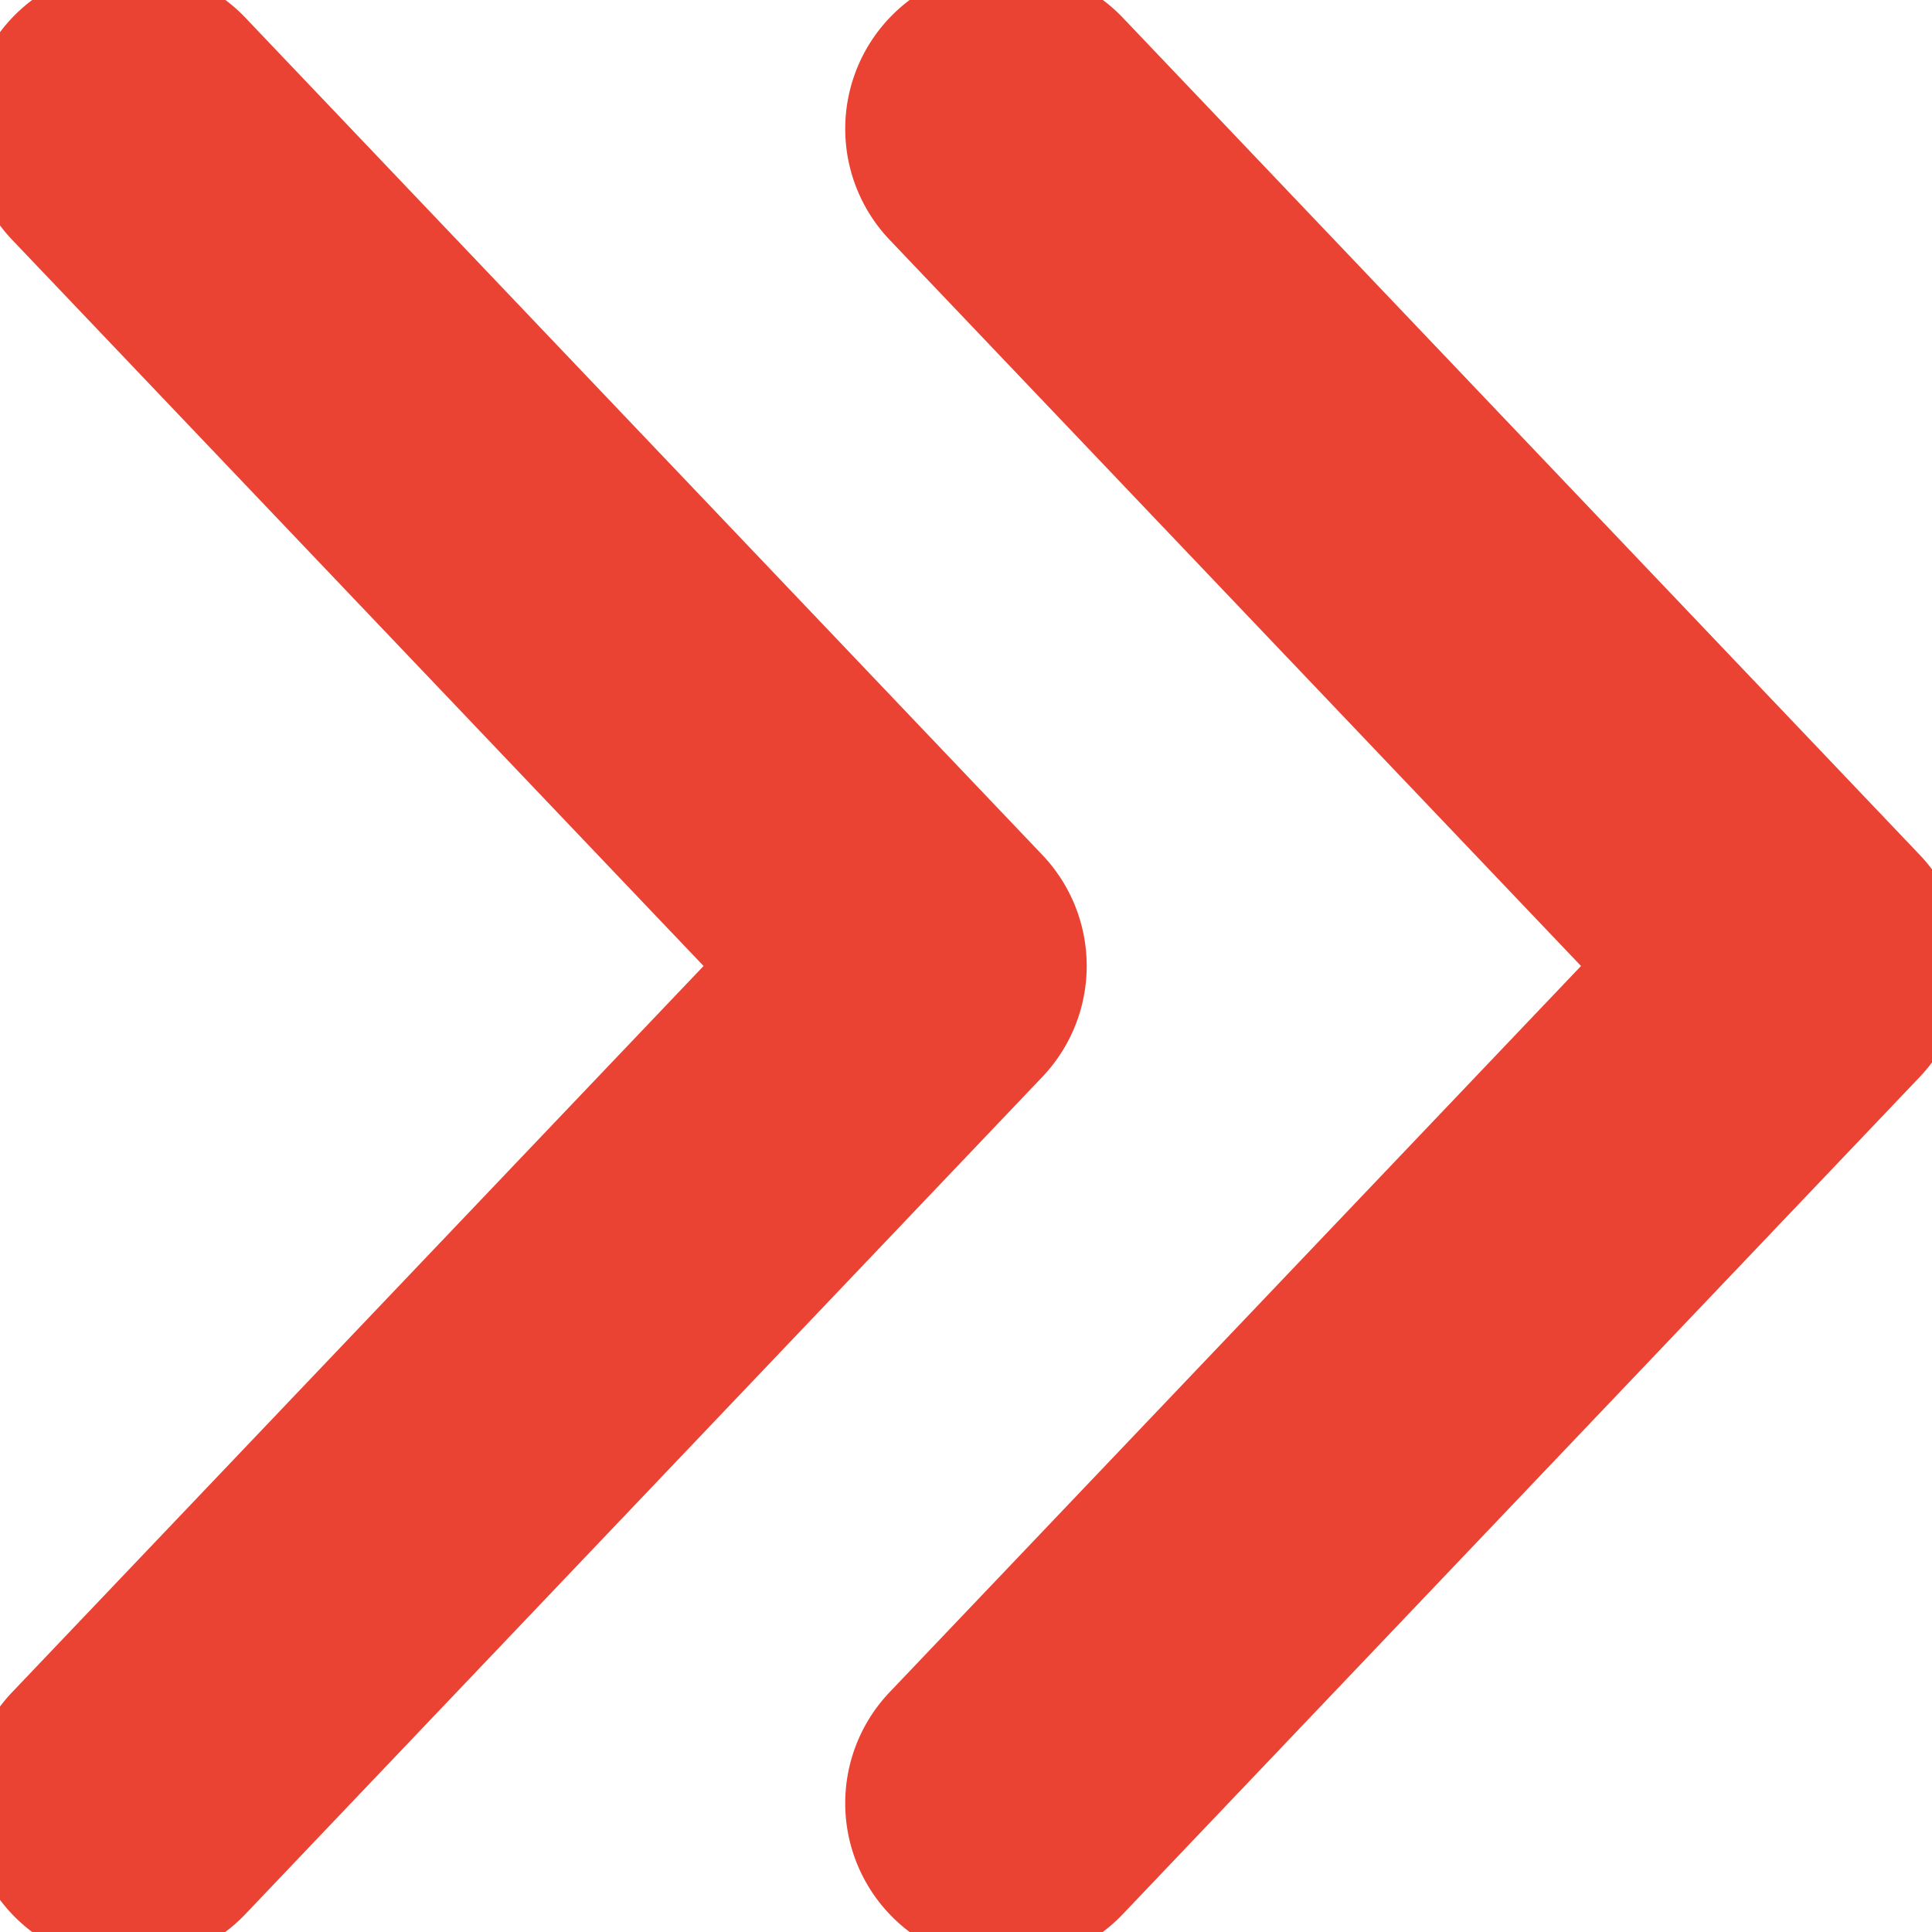
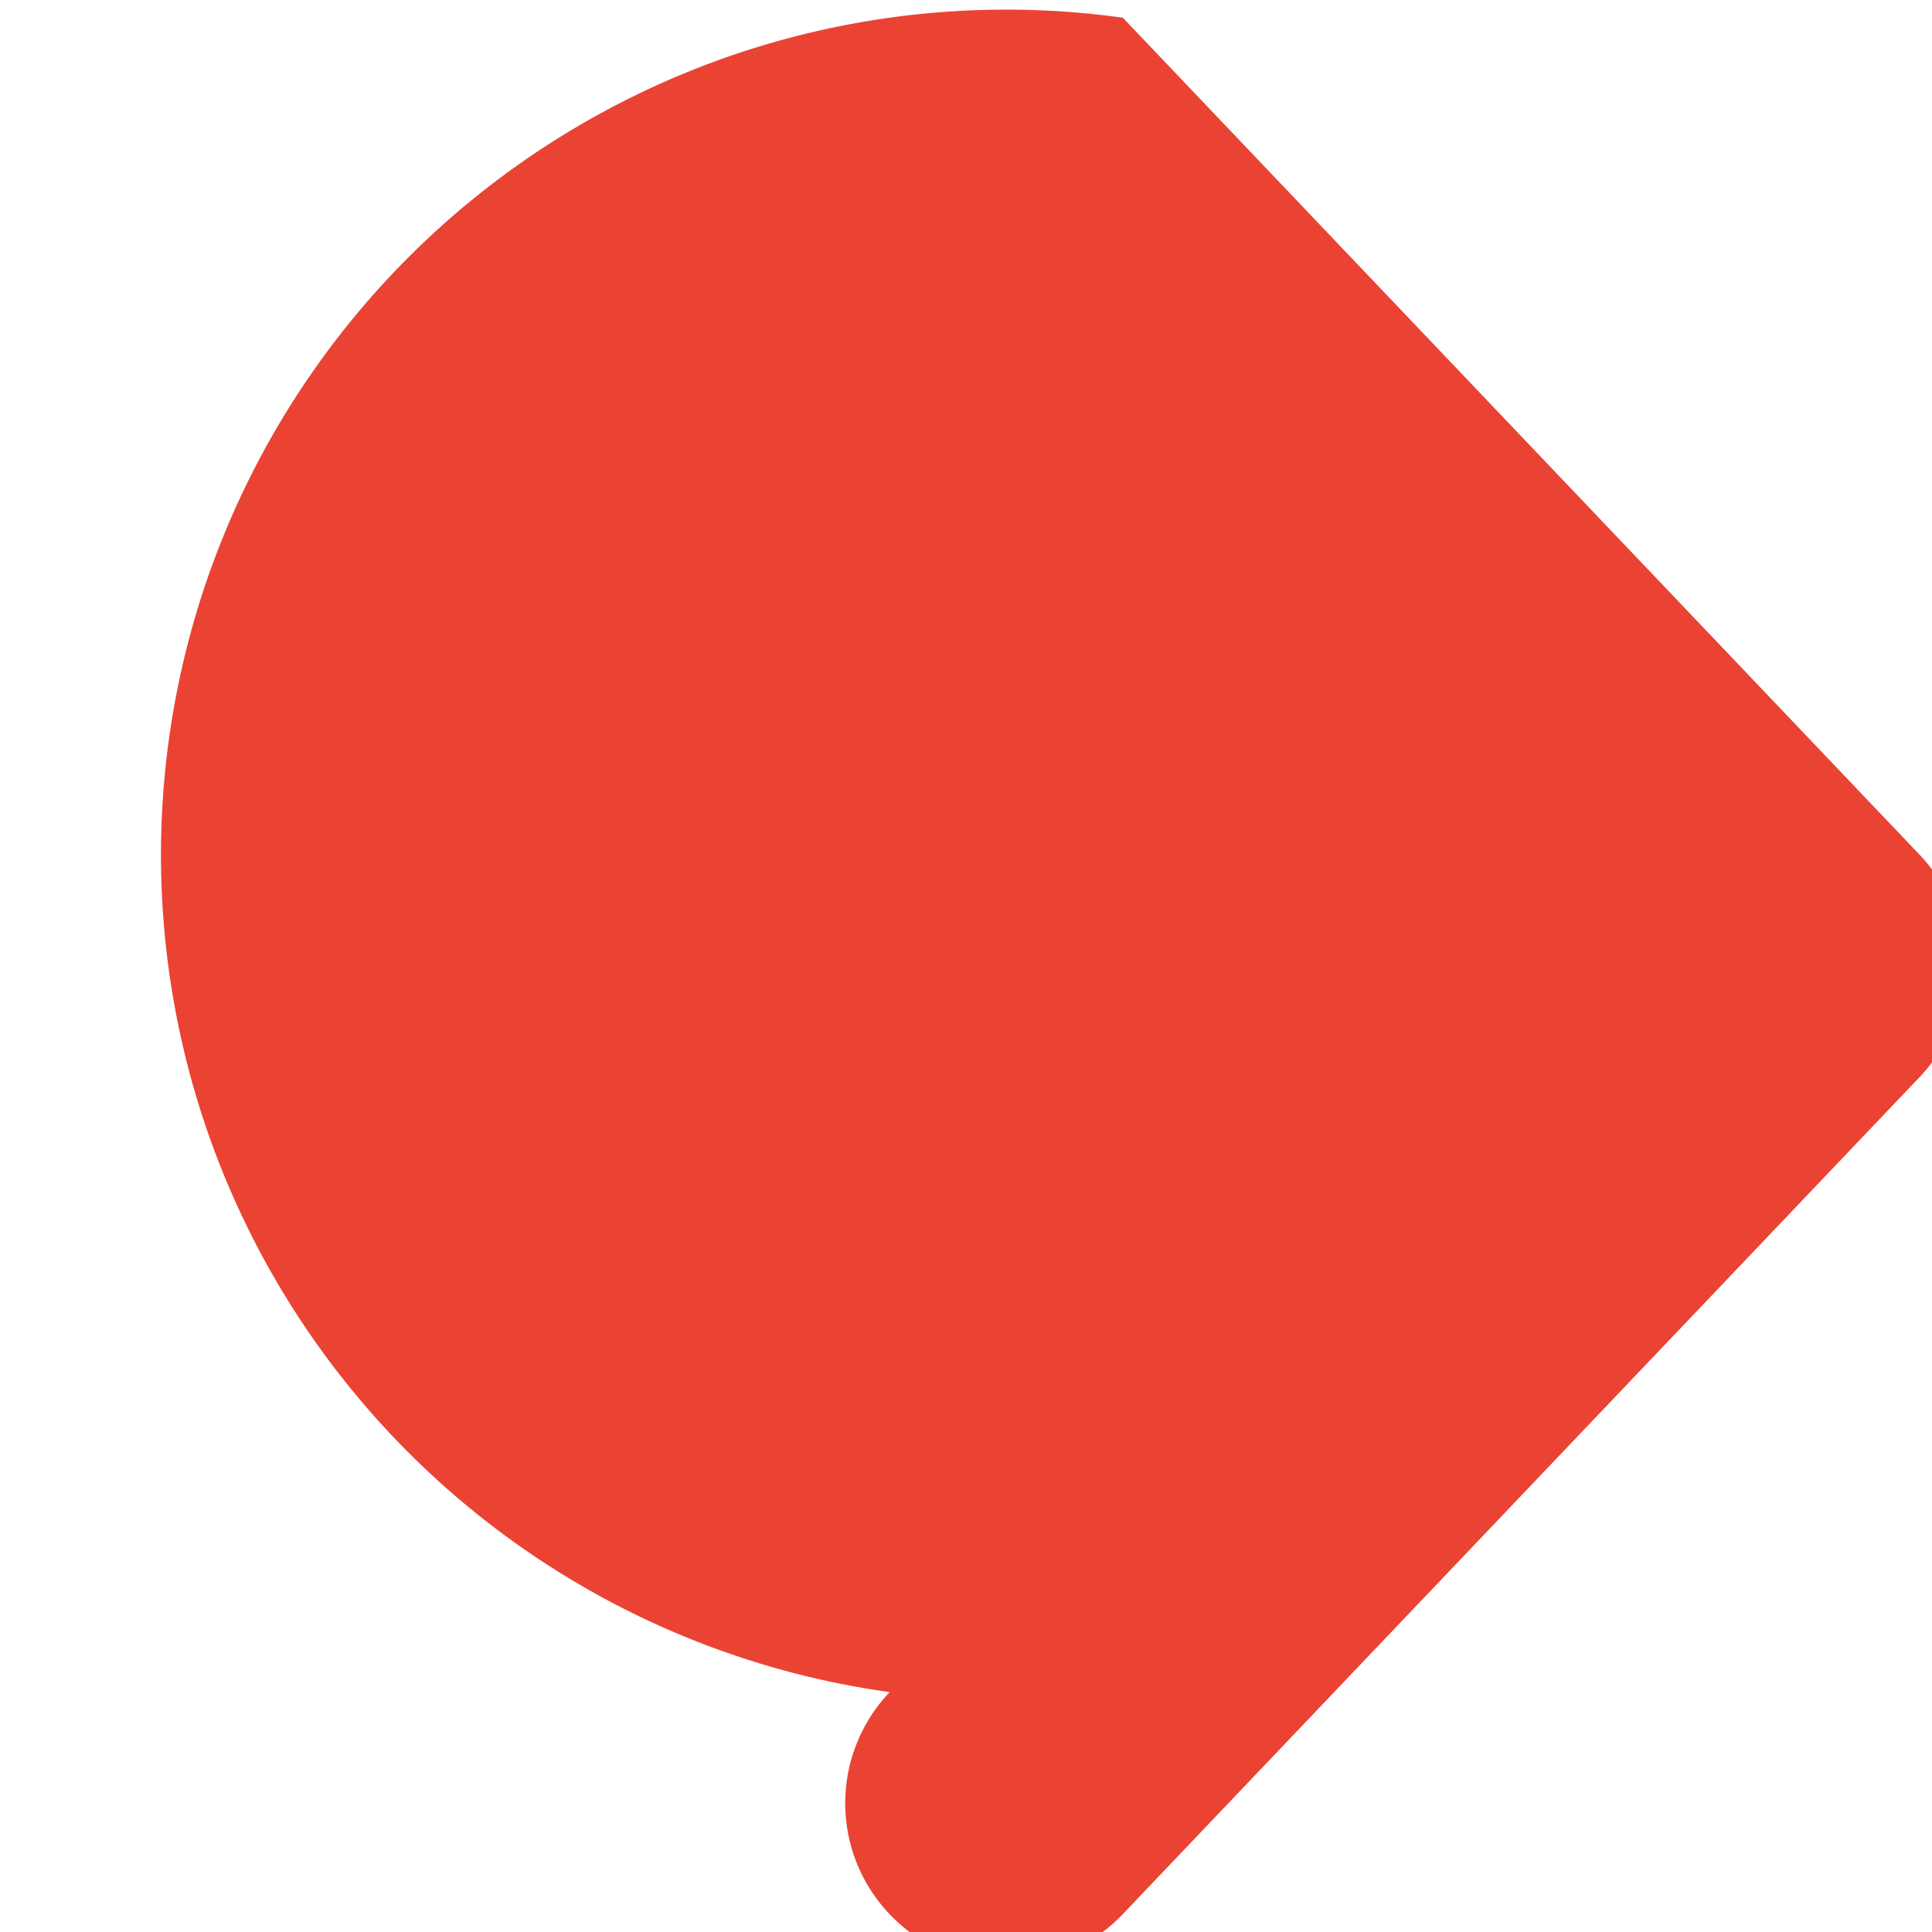
<svg xmlns="http://www.w3.org/2000/svg" width="12" height="12" viewBox="0 0 12 12">
  <defs>
    <clipPath id="a">
      <rect width="12" height="12" fill="none" />
    </clipPath>
  </defs>
  <g clip-path="url(#a)">
-     <path d="M1,12.4a1,1,0,0,1-.724-1.69L4.57,6.2.276,1.69A1,1,0,0,1,1.724.31l4.95,5.2a1,1,0,0,1,0,1.379l-4.95,5.2A1,1,0,0,1,1,12.4Z" transform="translate(-0.2 -0.2)" fill="#ea4334" />
-     <path d="M7.812,12.4a1,1,0,0,1-.724-1.69L11.382,6.2,7.088,1.69A1,1,0,1,1,8.536.31l4.95,5.2a1,1,0,0,1,0,1.379l-4.95,5.2A1,1,0,0,1,7.812,12.4Z" transform="translate(-1.562 -0.2)" fill="#ea4334" />
+     <path d="M7.812,12.4a1,1,0,0,1-.724-1.69A1,1,0,1,1,8.536.31l4.95,5.2a1,1,0,0,1,0,1.379l-4.95,5.2A1,1,0,0,1,7.812,12.4Z" transform="translate(-1.562 -0.2)" fill="#ea4334" />
  </g>
</svg>